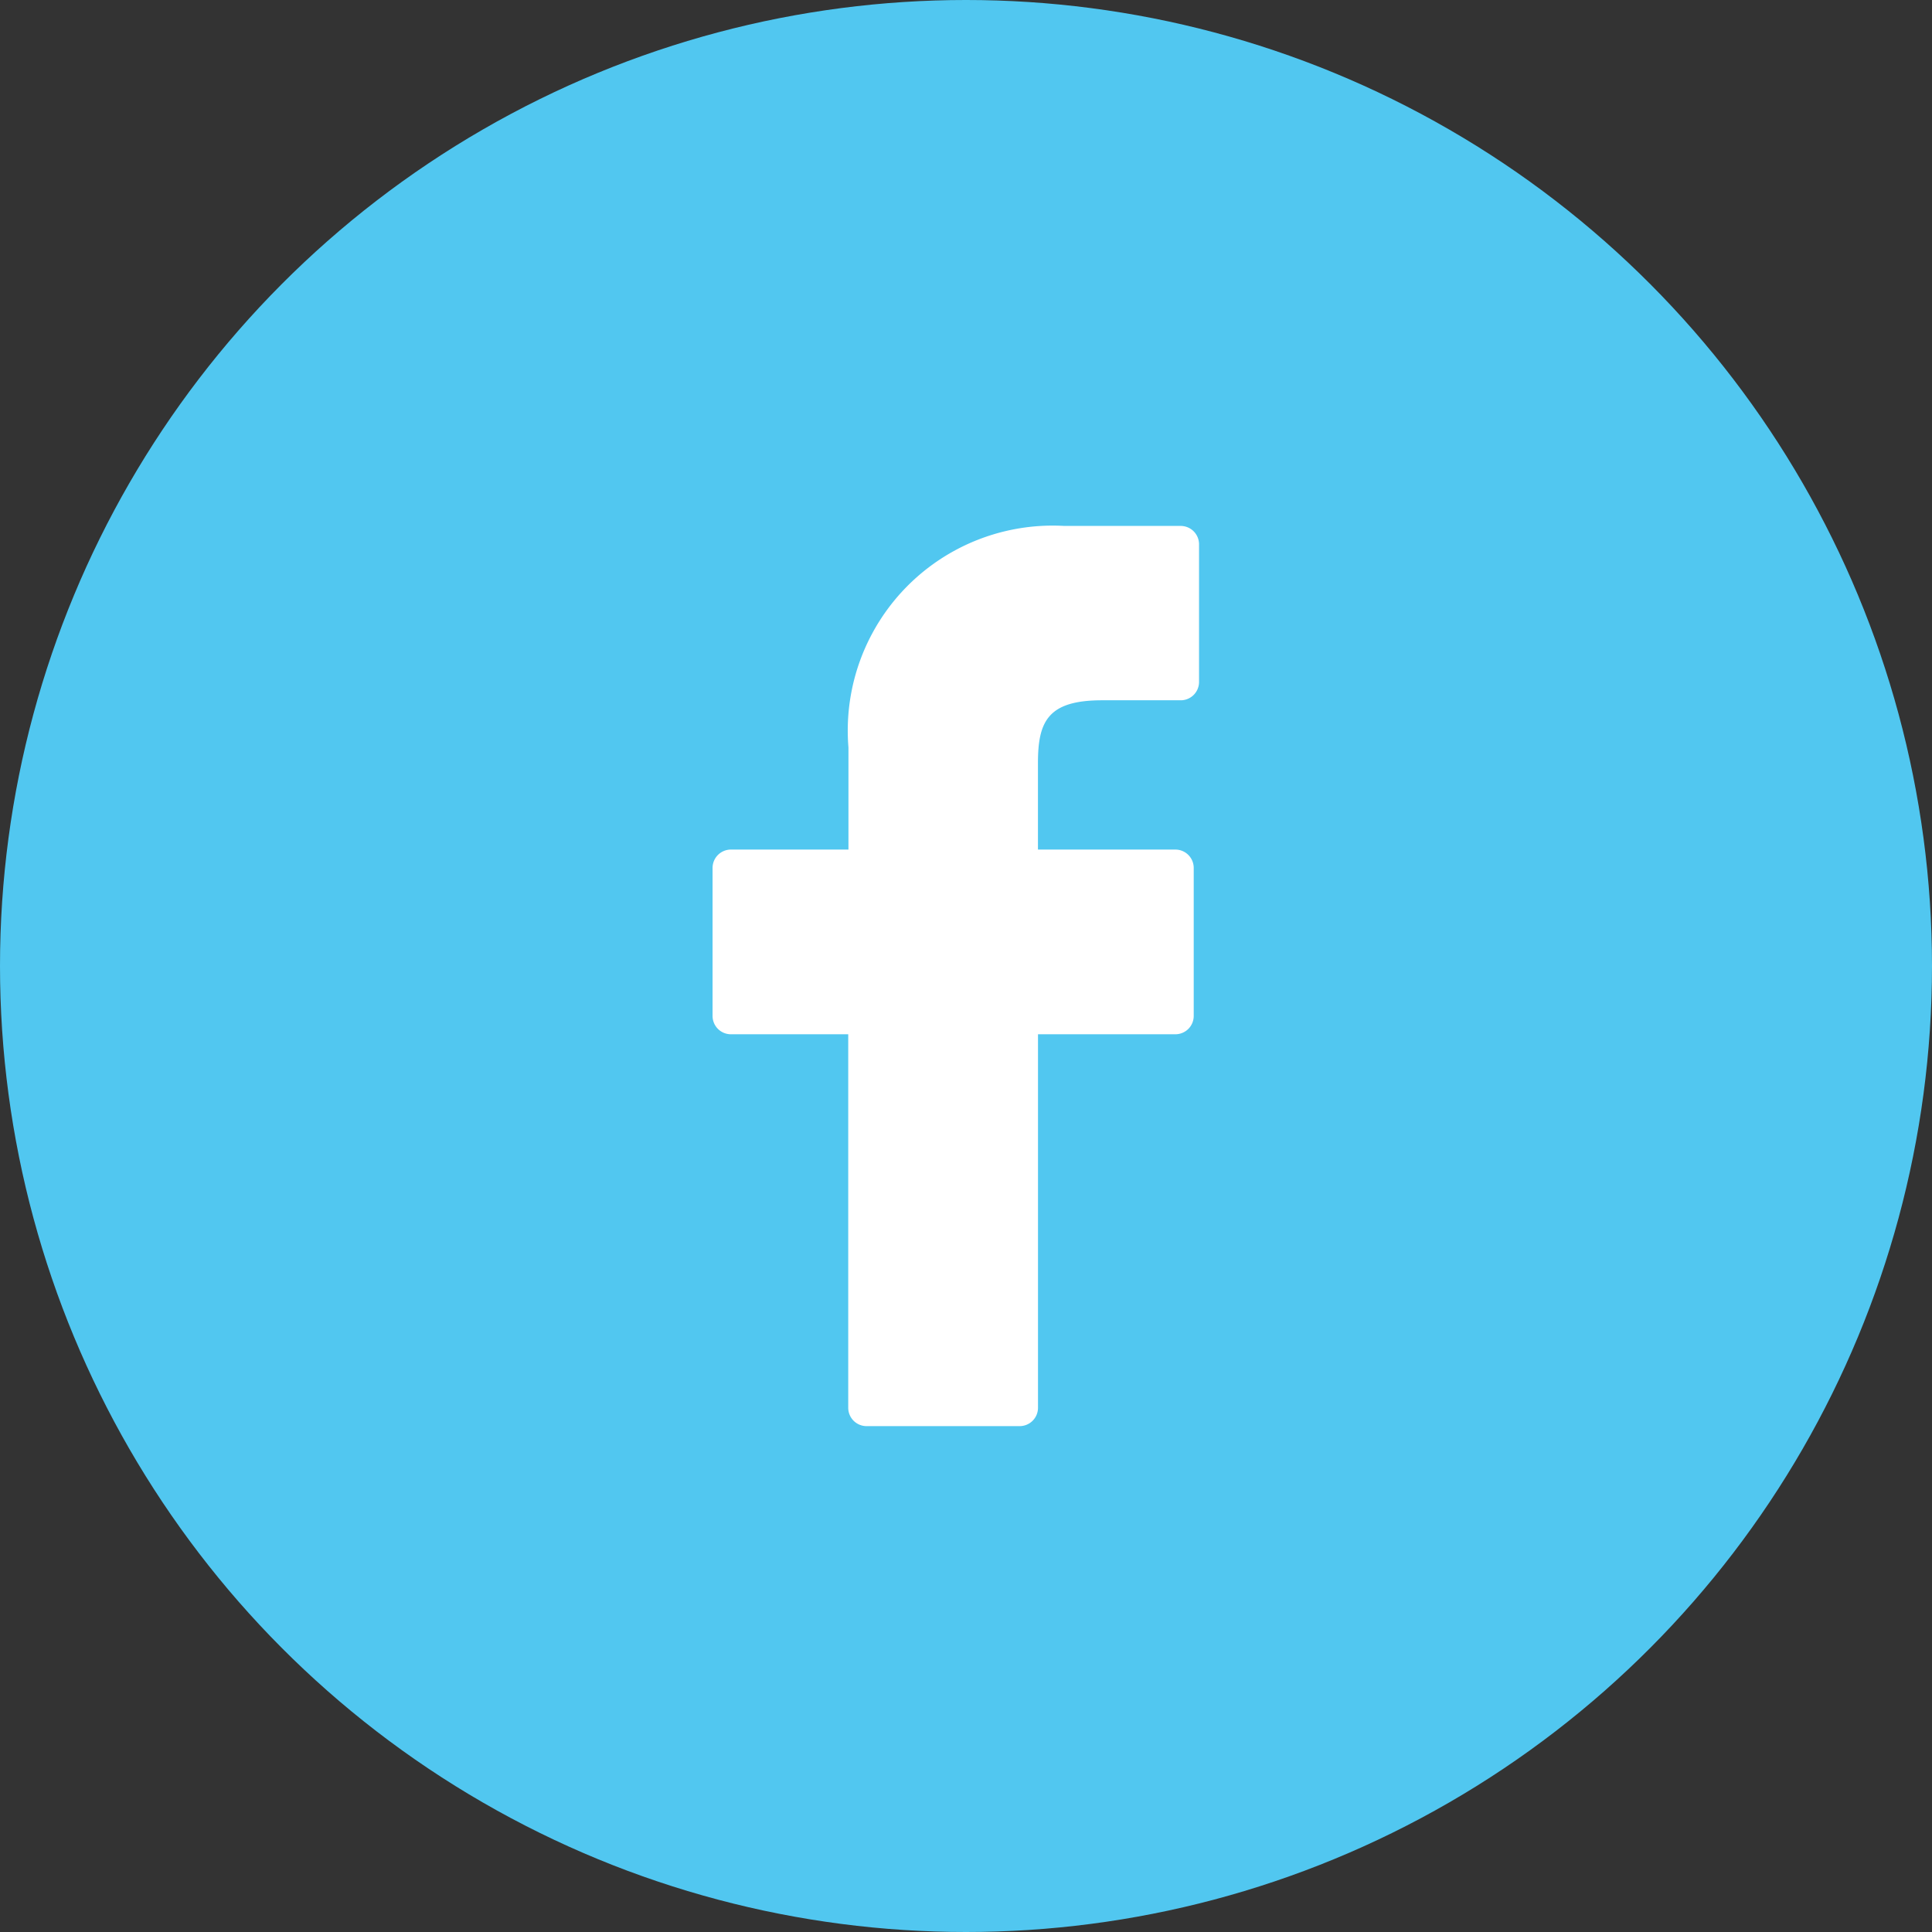
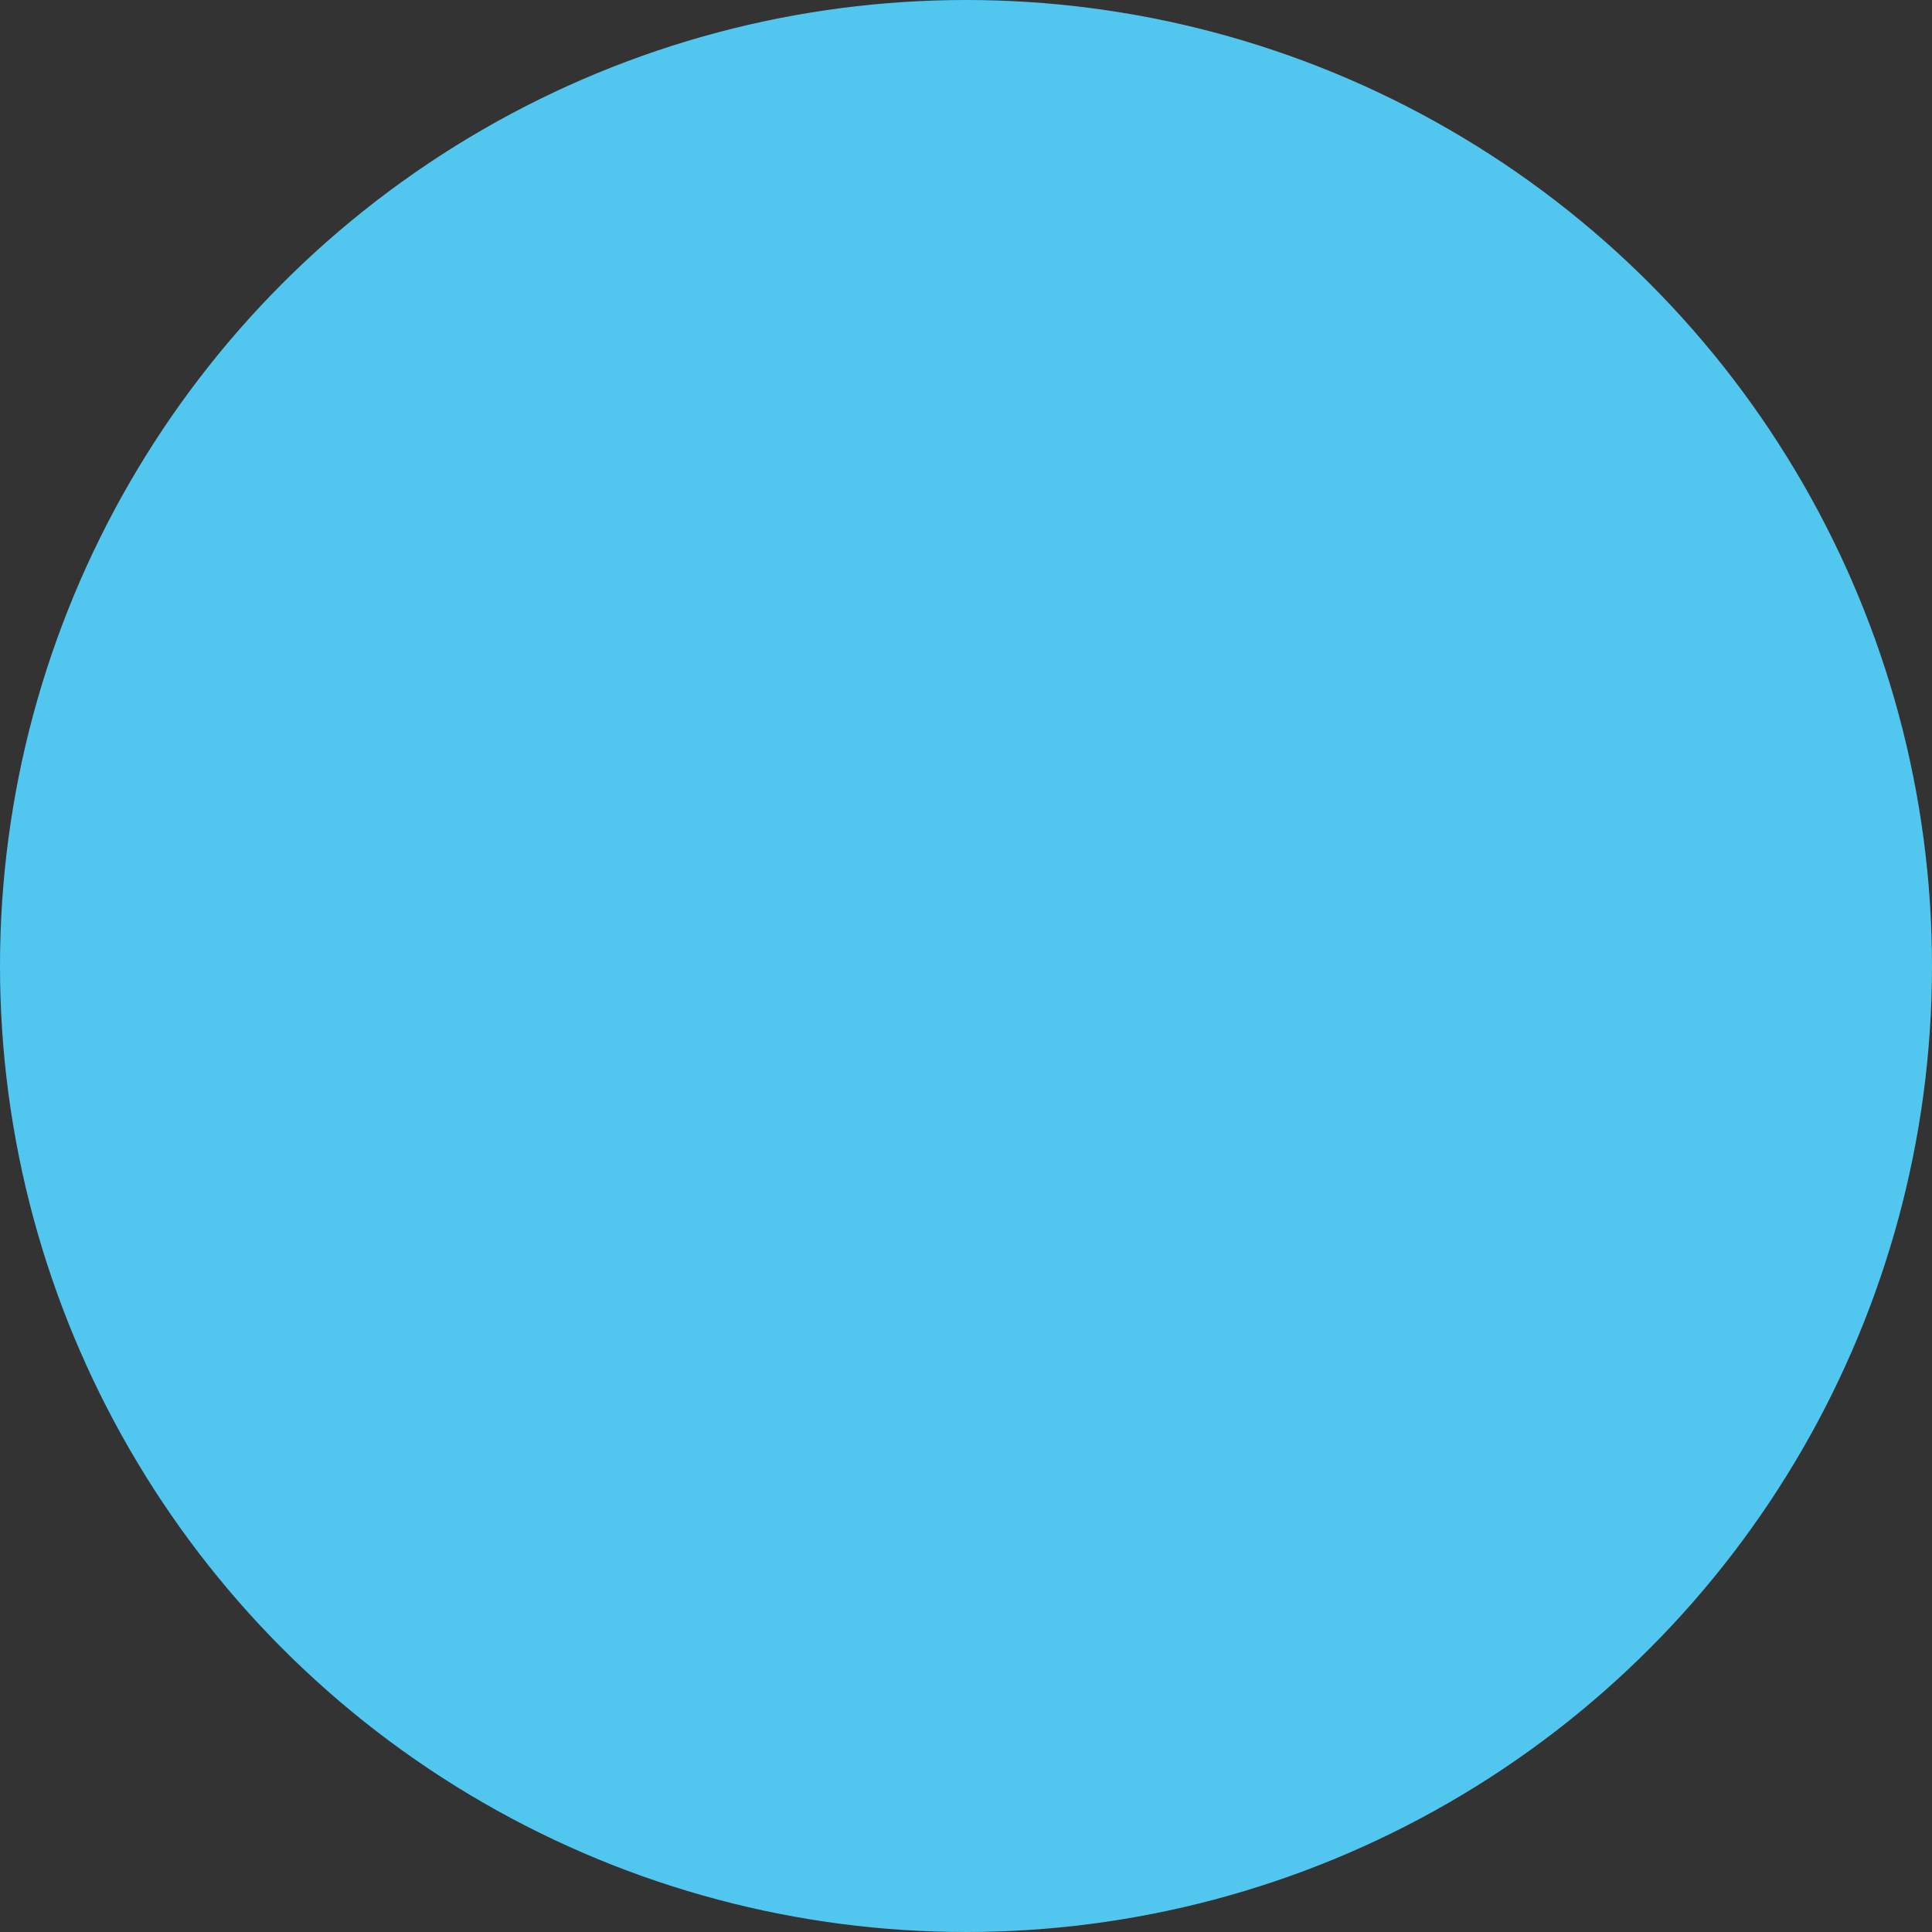
<svg xmlns="http://www.w3.org/2000/svg" width="45" height="45" viewBox="0 0 45 45">
  <rect x="0" y="0" width="45" height="45" fill="#333333" stroke="none" />
  <g transform="translate(-1511 -5068)">
    <circle cx="22.5" cy="22.5" r="22.5" transform="translate(1511 5068)" fill="#51c7f0" />
    <g transform="translate(1527.601 5080.25)">
-       <path d="M32.984,0,30.266,0a4.774,4.774,0,0,0-5.028,5.159V7.538H22.5a.428.428,0,0,0-.427.428v3.447a.427.427,0,0,0,.427.427h2.733v8.7a.427.427,0,0,0,.427.427h3.566a.427.427,0,0,0,.427-.427v-8.7h3.2a.427.427,0,0,0,.427-.427V7.966a.428.428,0,0,0-.428-.428h-3.2V5.522c0-.969.231-1.461,1.494-1.461h1.831a.427.427,0,0,0,.427-.427V.432A.428.428,0,0,0,32.984,0Z" transform="translate(-22.077 0)" fill="#fff" />
-     </g>
+       </g>
  </g>
</svg>